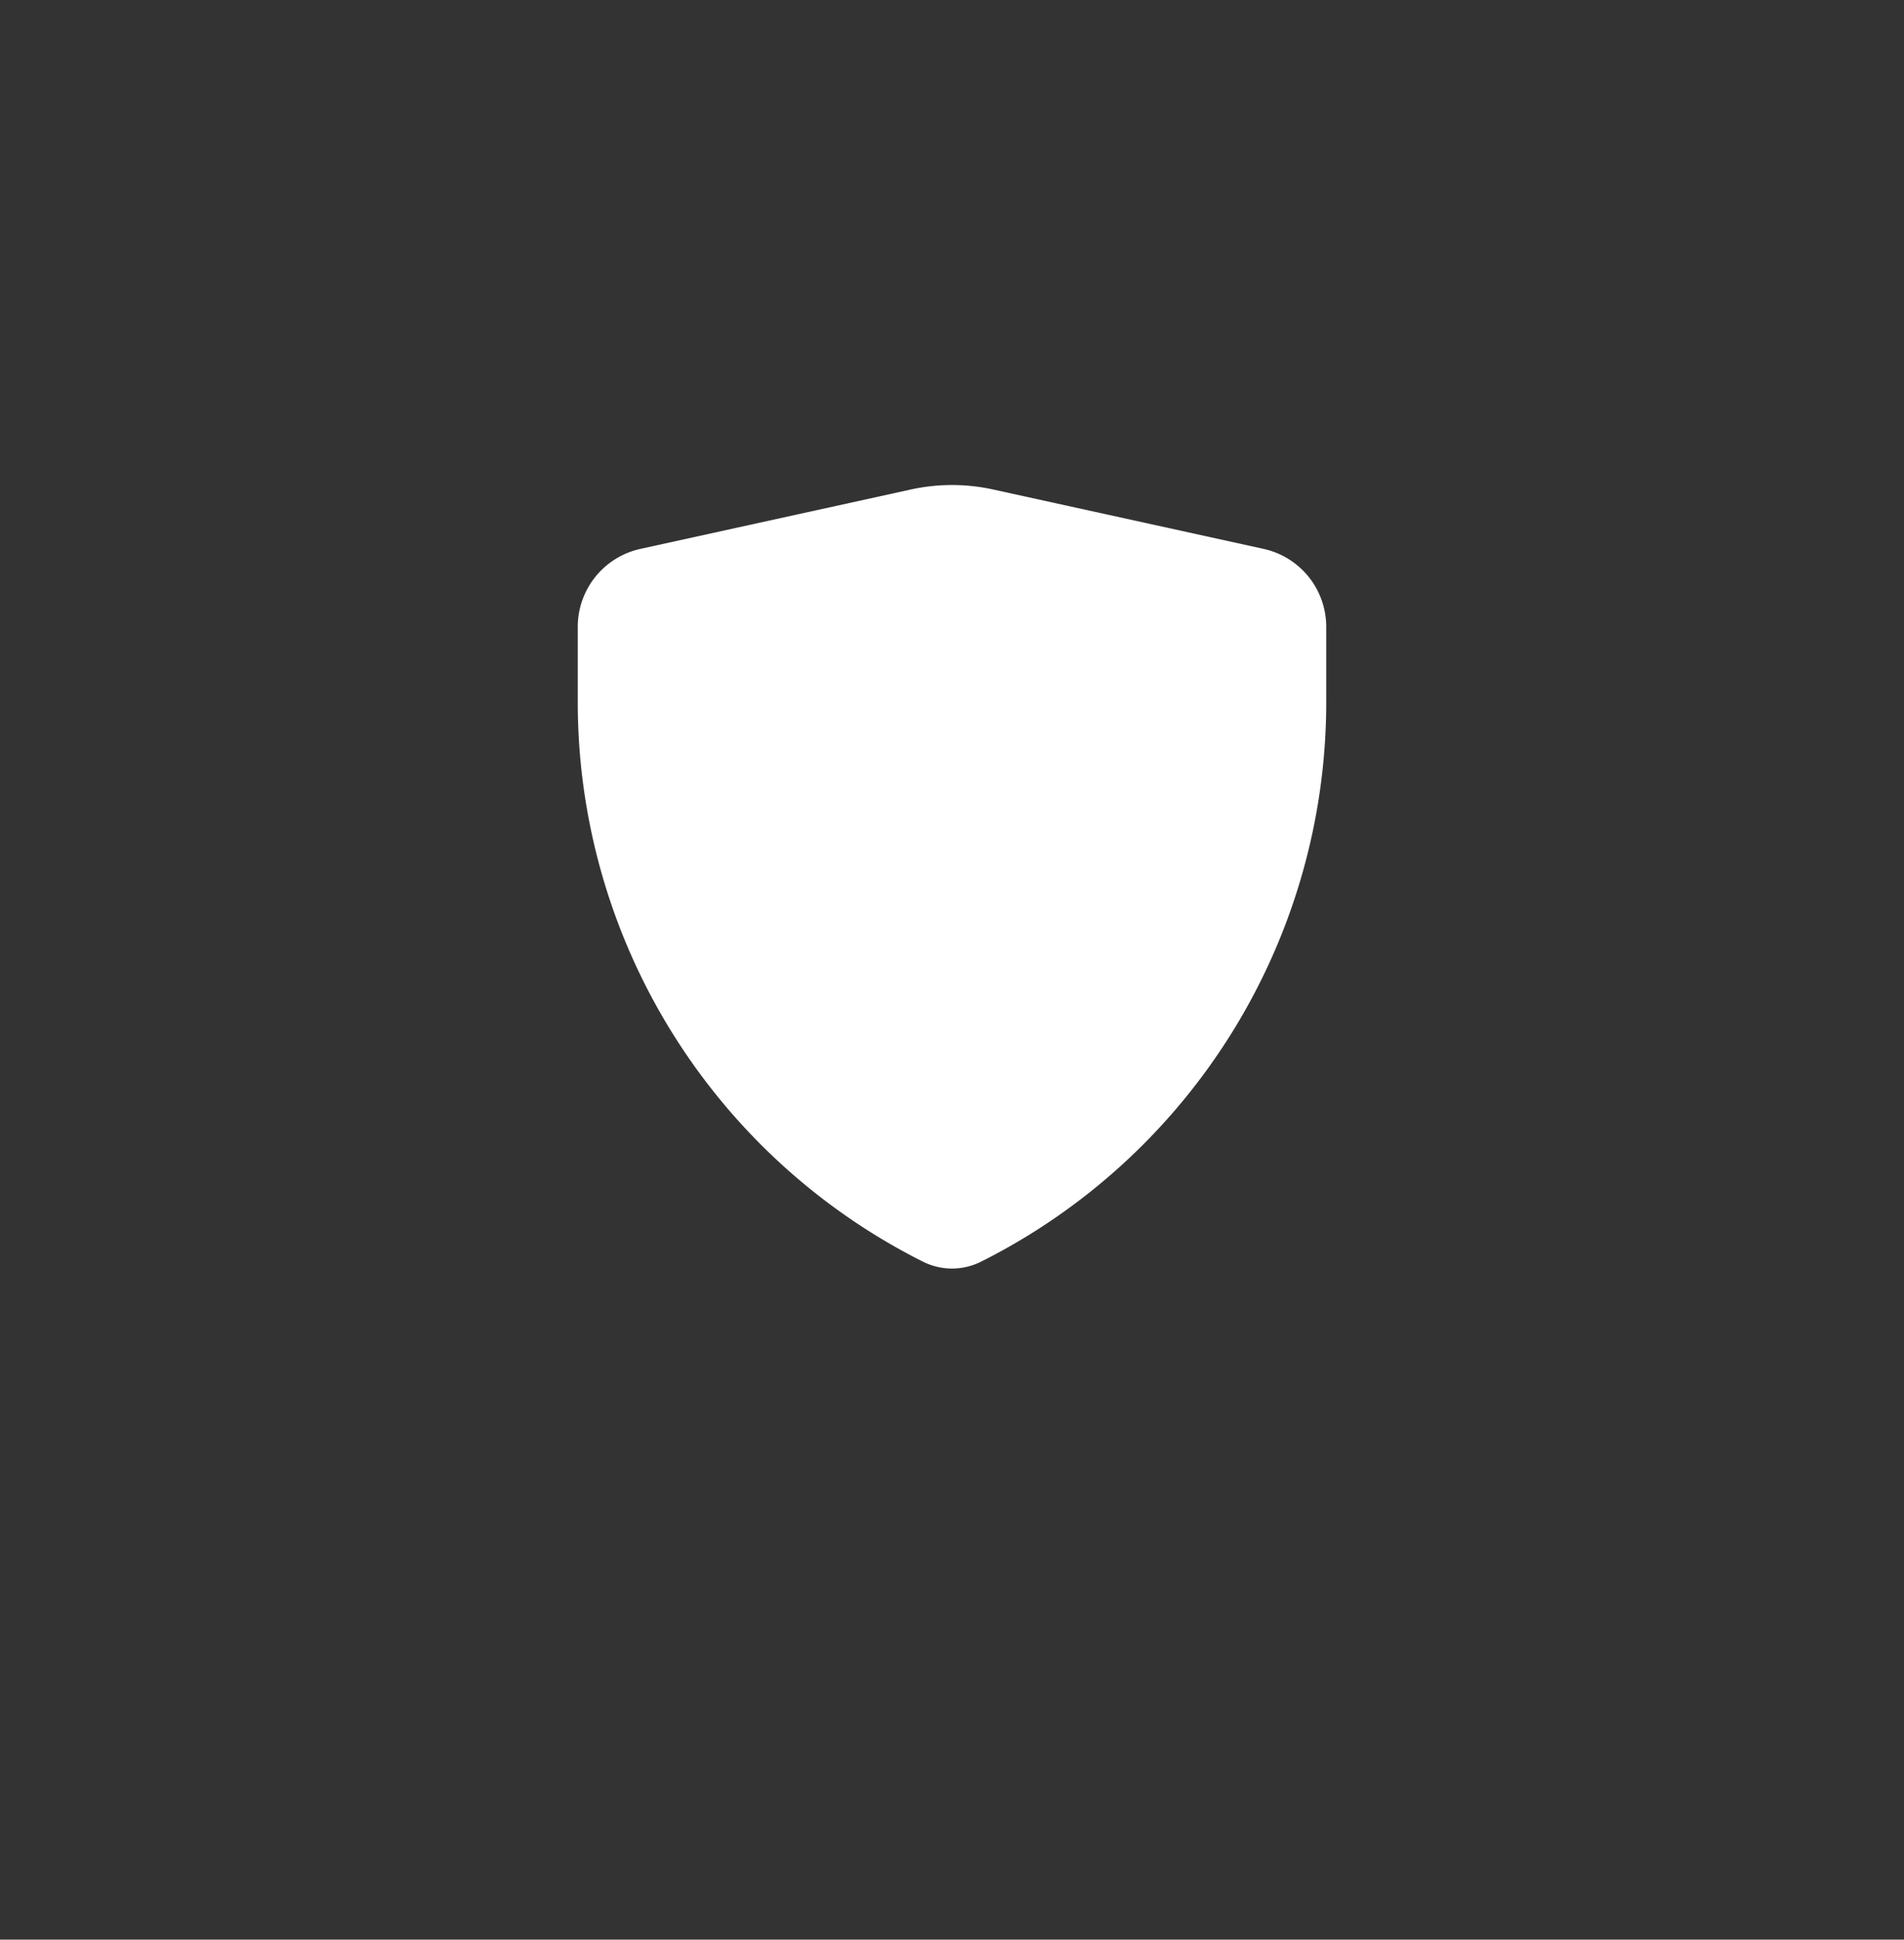
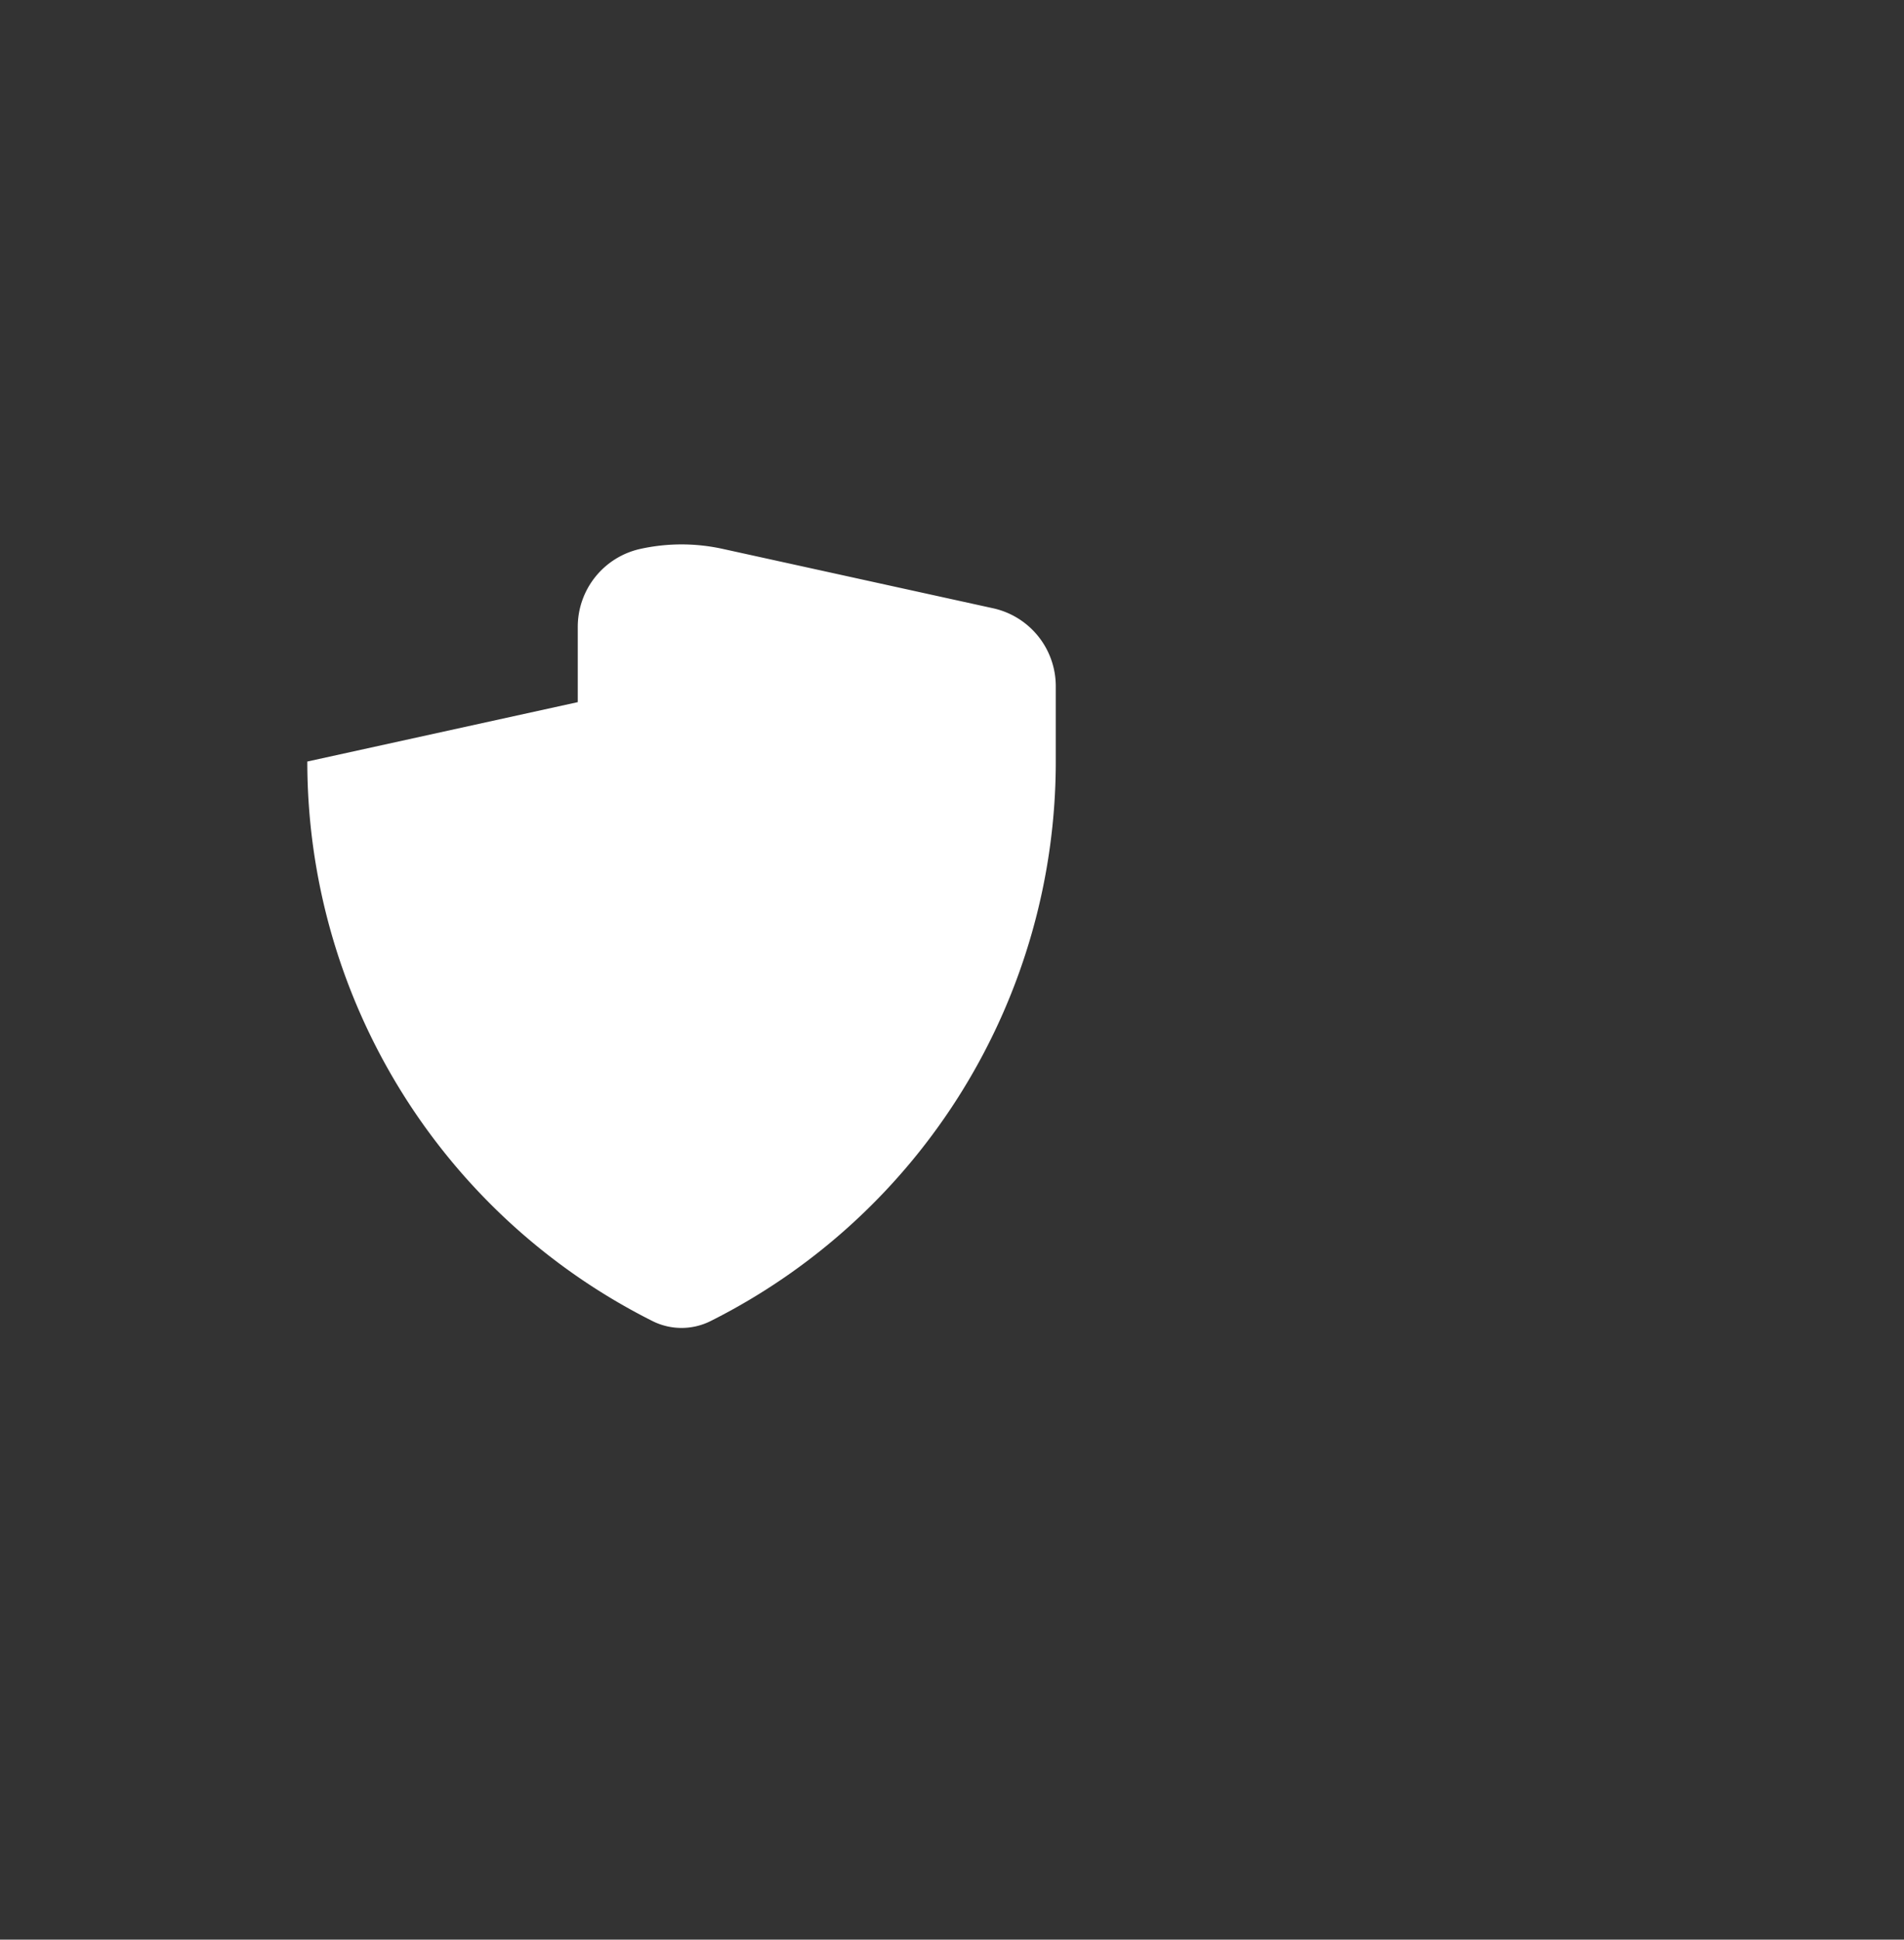
<svg xmlns="http://www.w3.org/2000/svg" width="286.704" height="291.924" viewBox="0 0 286.704 291.924">
  <rect x="0" y="0" width="286.704" height="291.924" fill="#333333" stroke="none" />
  <defs>
    <filter id="prefix__sheild" width="286.704" height="291.924" x="0" y="0" filterUnits="userSpaceOnUse">
      <feOffset dy="14" />
      <feGaussianBlur result="blur" stdDeviation="29" />
      <feFlood flood-color="#147aef" flood-opacity=".141" />
      <feComposite in2="blur" operator="in" />
      <feComposite in="SourceGraphic" />
    </filter>
  </defs>
  <g>
-     <path id="prefix__sheild-2" d="M757.81 445.876v-11.333a12.015 12.015 0 0 1 9.438-11.734l40.725-8.939a28.846 28.846 0 0 1 12.379 0l40.723 8.939a12.016 12.016 0 0 1 9.439 11.734v11.326a94.217 94.217 0 0 1-51.969 84.214 9.768 9.768 0 0 1-8.768 0 94.216 94.216 0 0 1-51.967-84.207z" data-name="sheild" transform="translate(-670.81 -340.2)" style="fill:#fff" />
+     <path id="prefix__sheild-2" d="M757.81 445.876v-11.333a12.015 12.015 0 0 1 9.438-11.734a28.846 28.846 0 0 1 12.379 0l40.723 8.939a12.016 12.016 0 0 1 9.439 11.734v11.326a94.217 94.217 0 0 1-51.969 84.214 9.768 9.768 0 0 1-8.768 0 94.216 94.216 0 0 1-51.967-84.207z" data-name="sheild" transform="translate(-670.81 -340.2)" style="fill:#fff" />
  </g>
</svg>